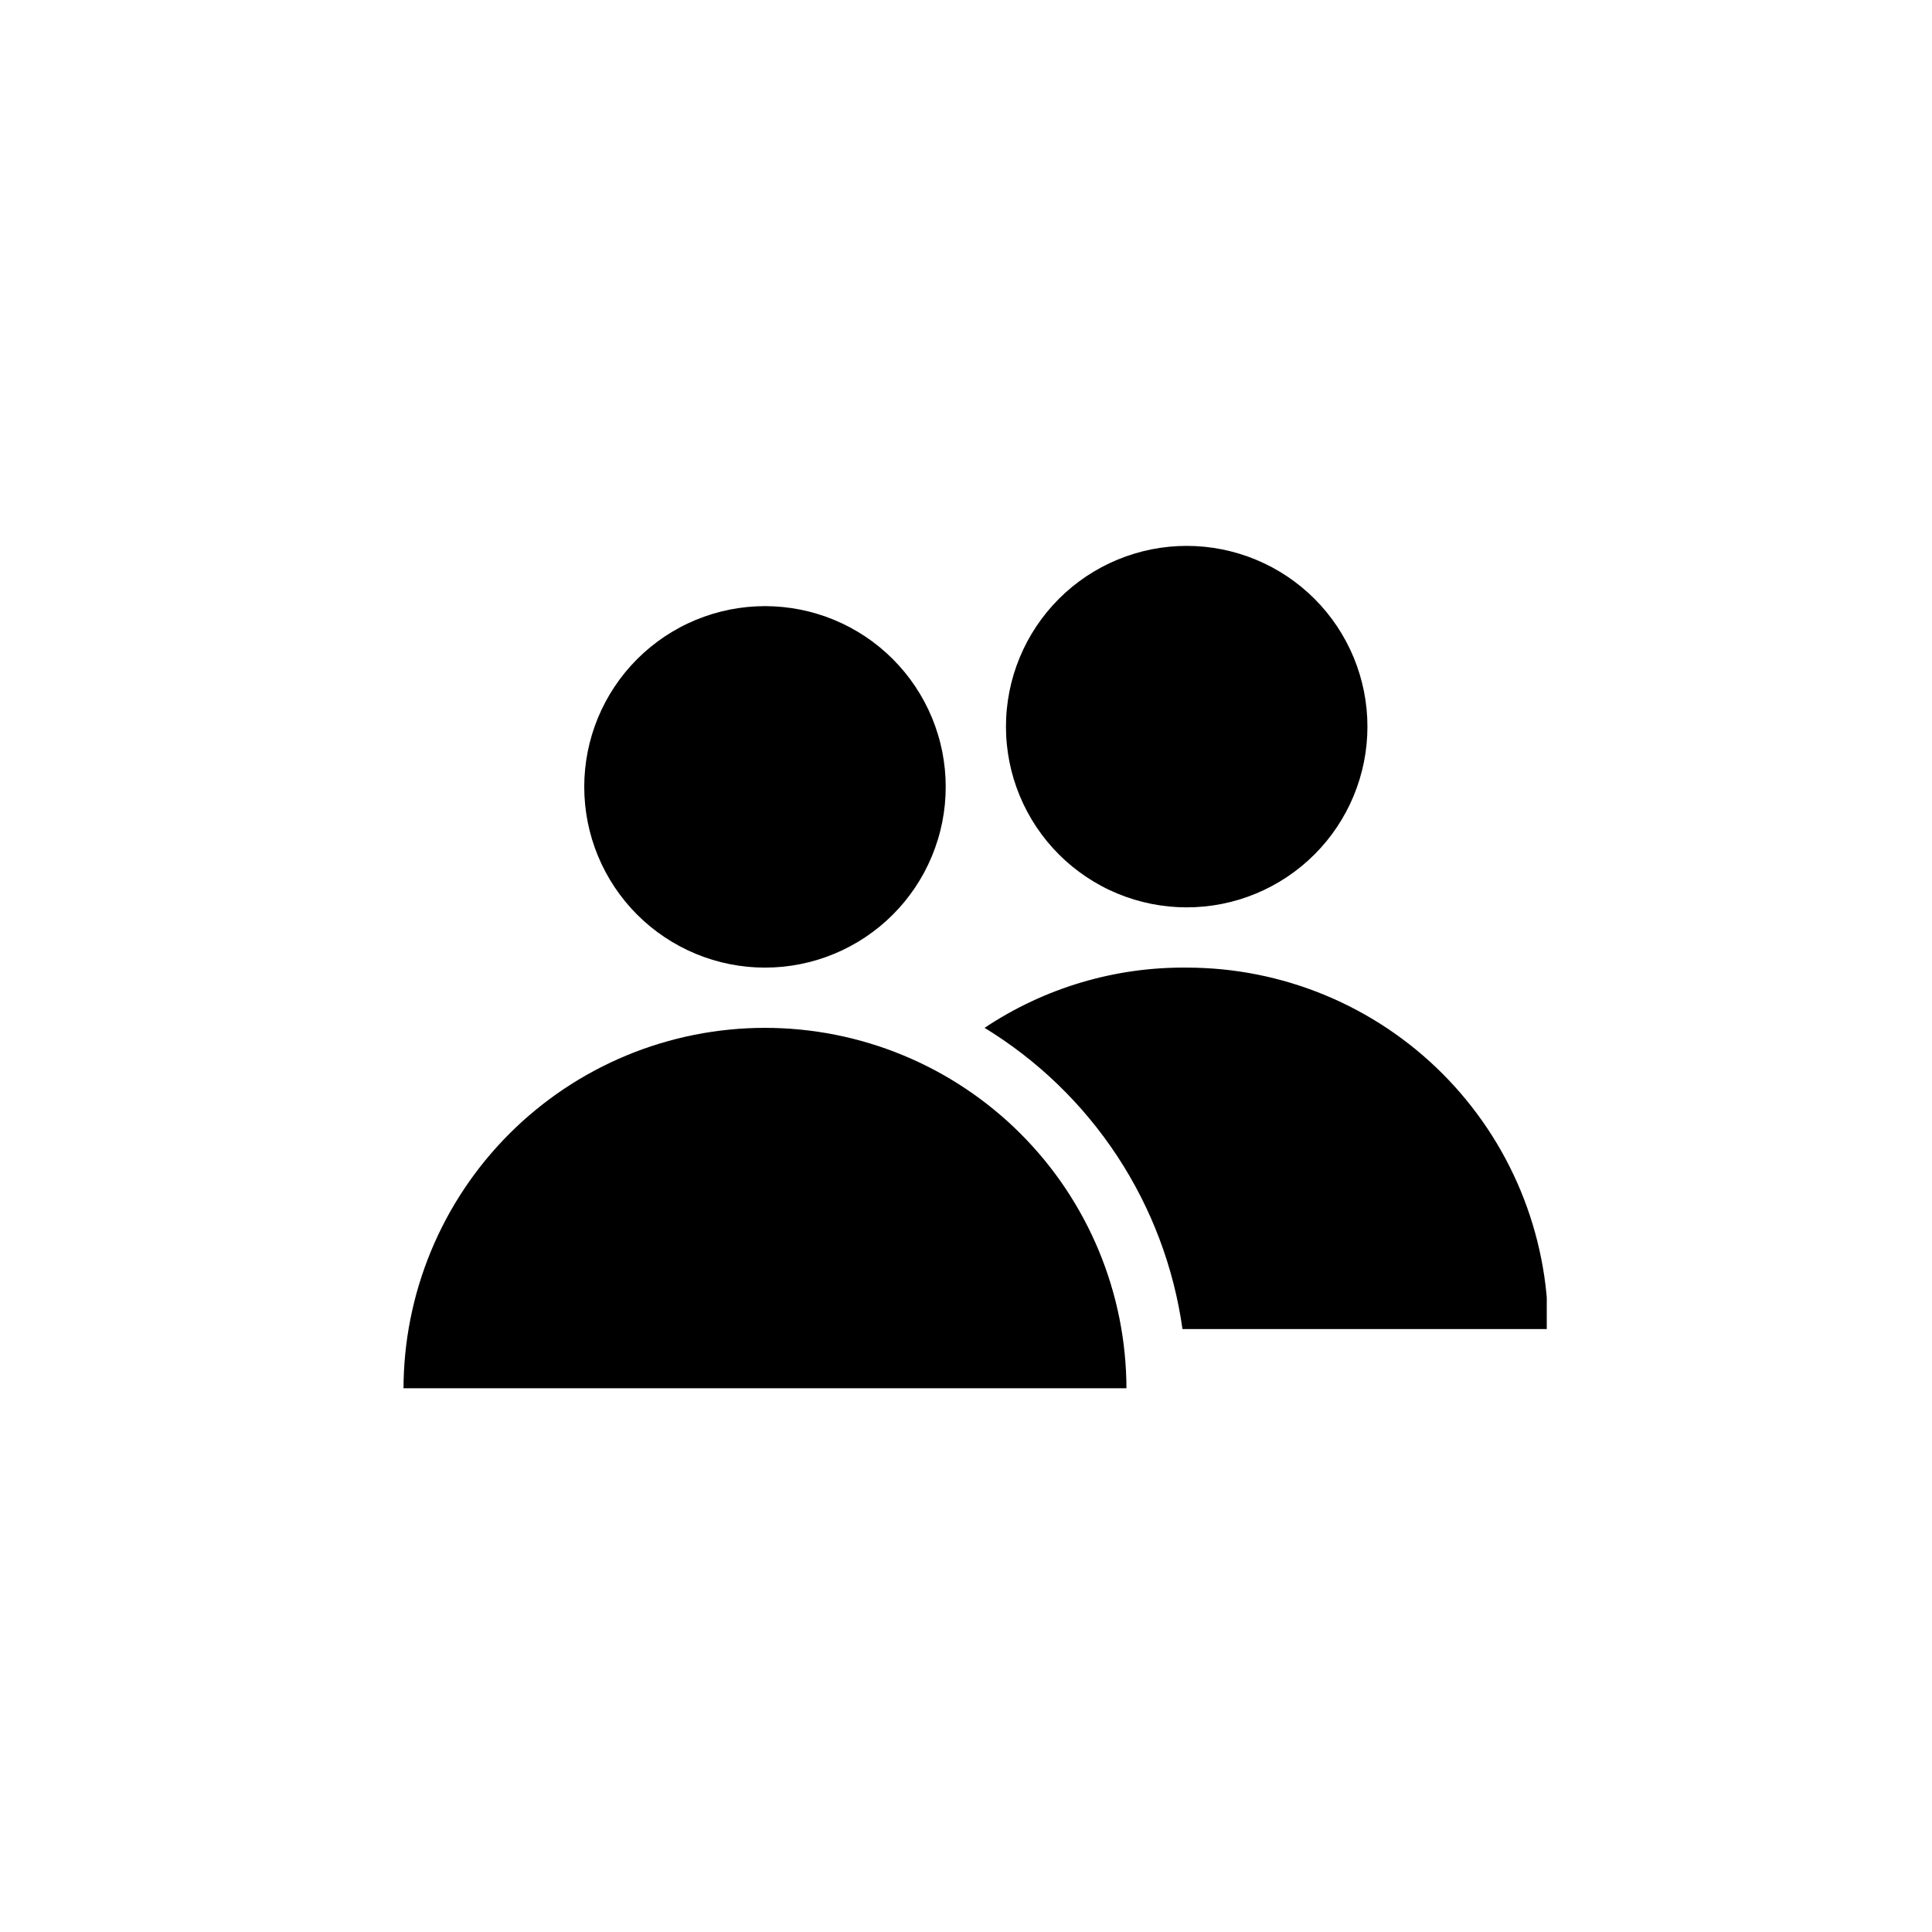
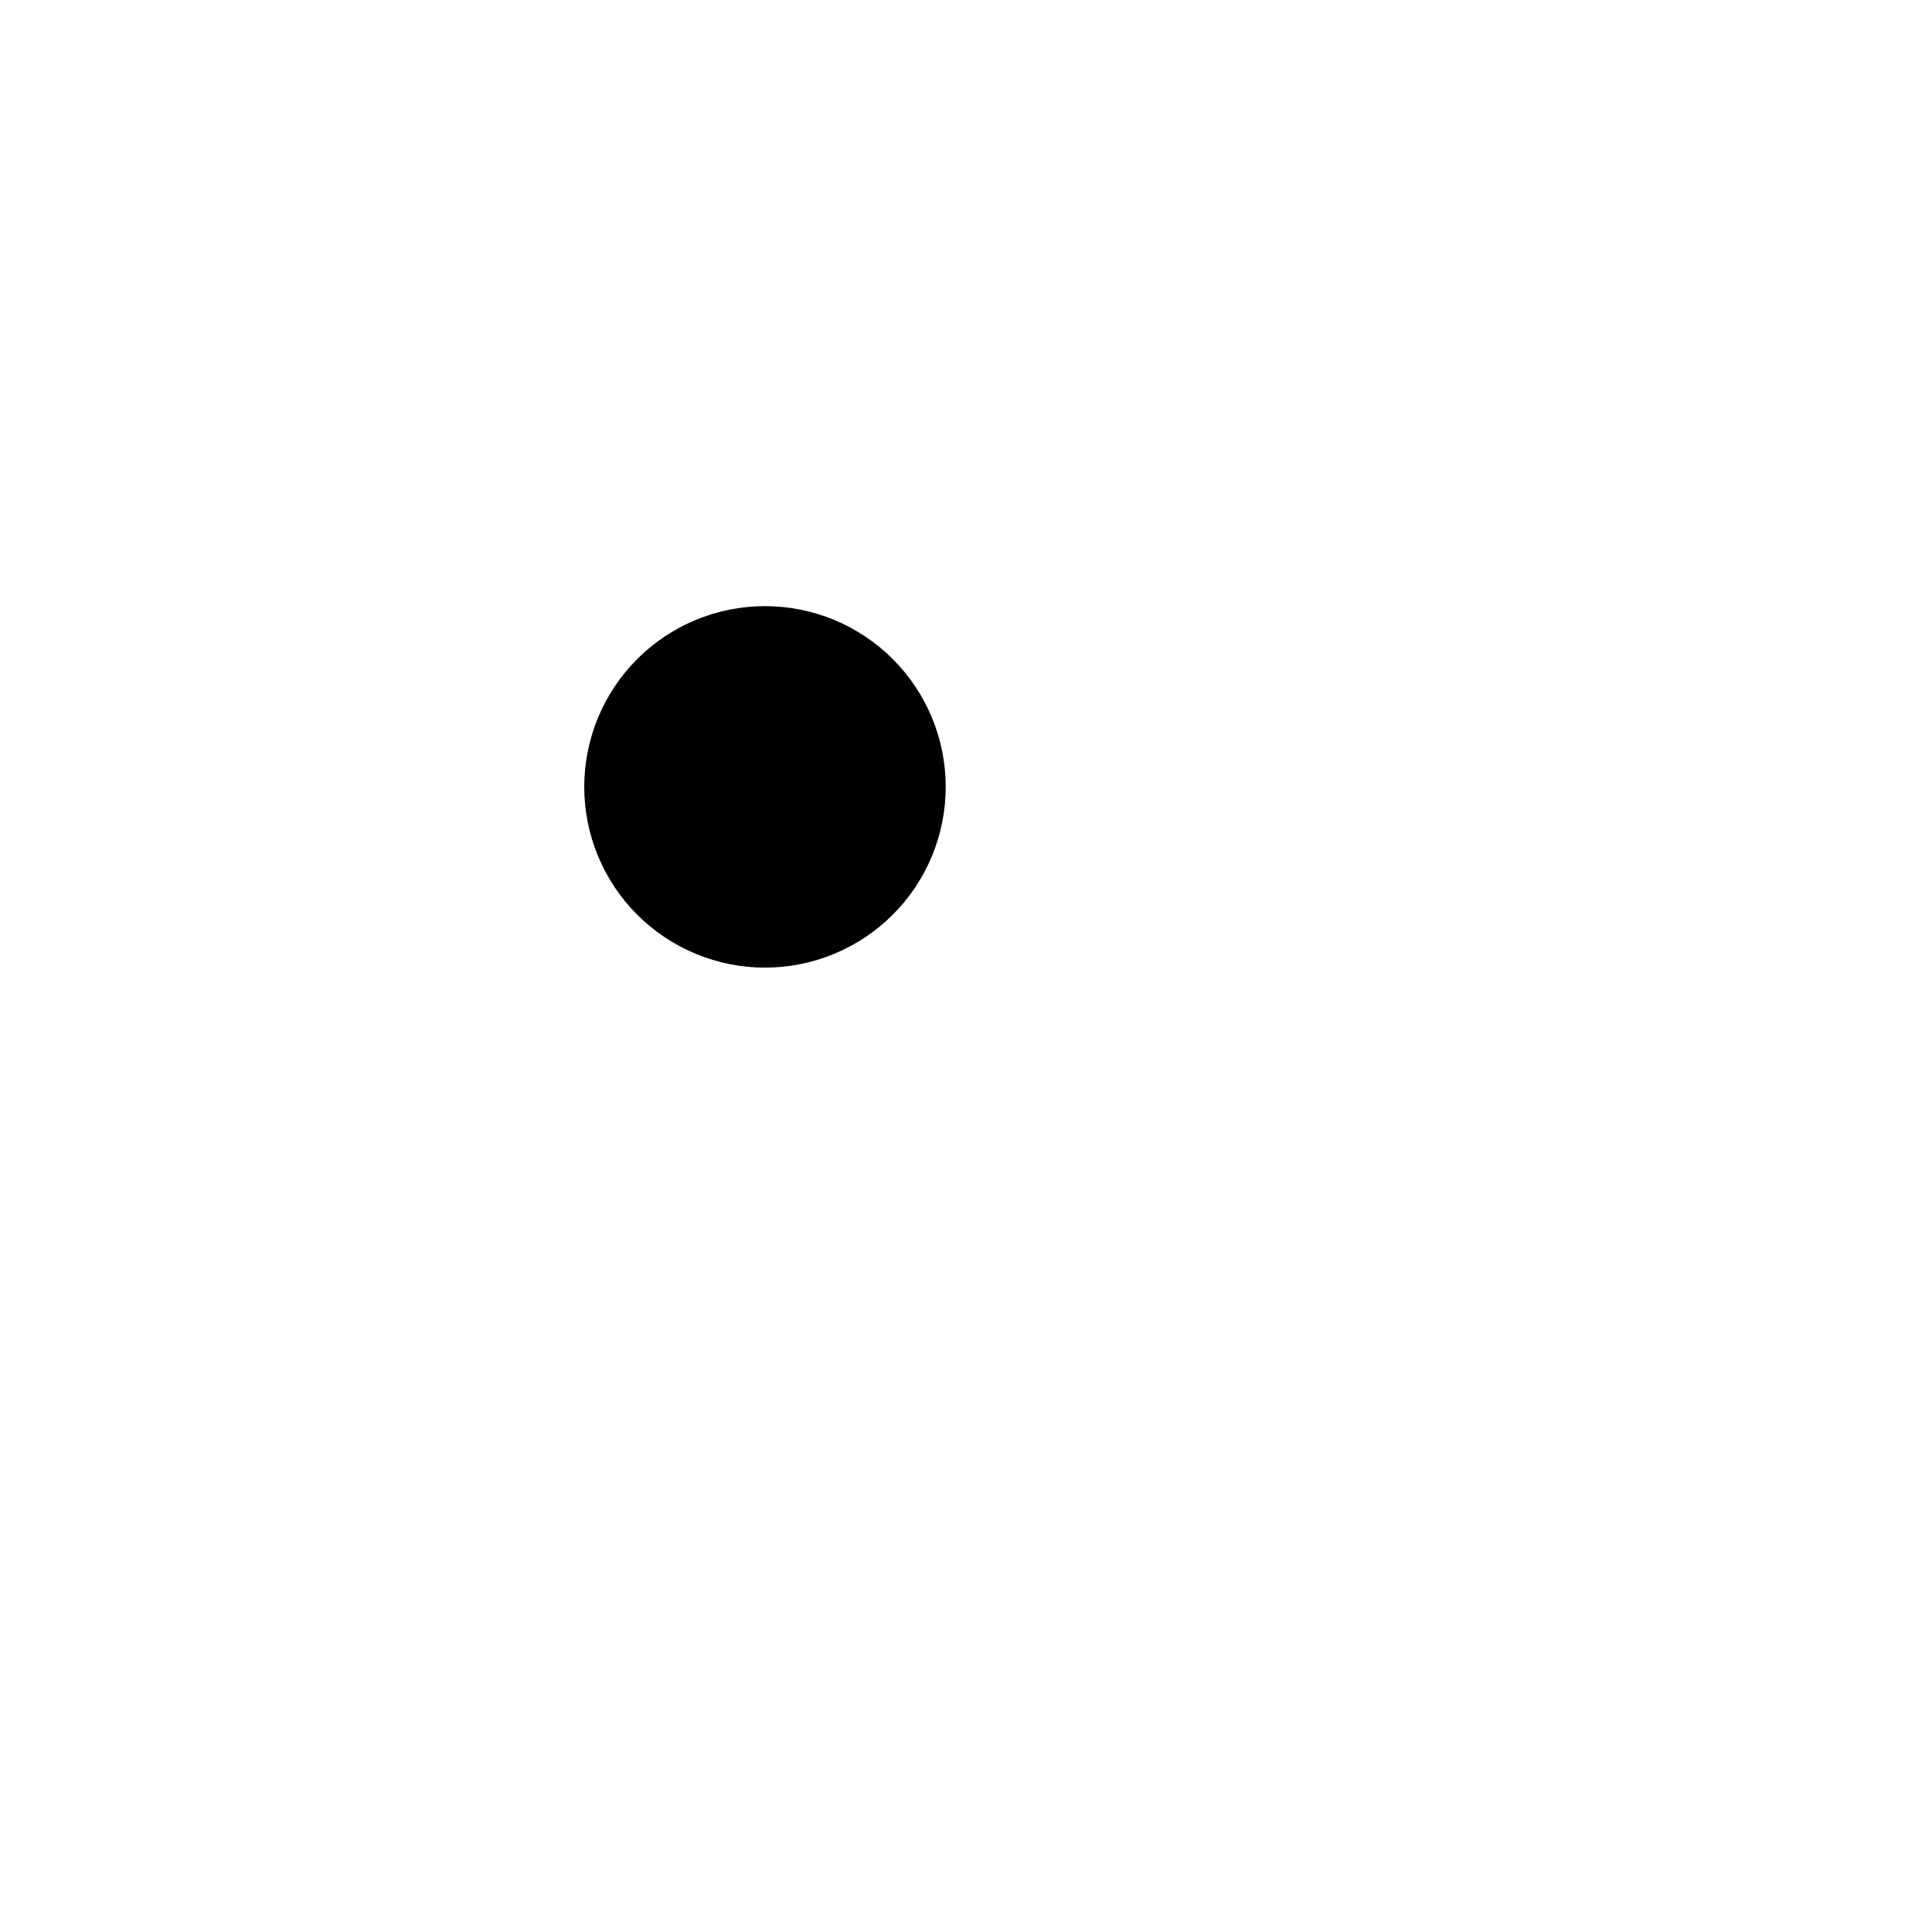
<svg xmlns="http://www.w3.org/2000/svg" width="500" zoomAndPan="magnify" viewBox="0 0 375 375" height="500" preserveAspectRatio="xMidYMid meet" version="1.0">
  <defs>
    <clipPath id="7479d13534">
-       <path d="M 195 105.957 L 266 105.957 L 266 177 L 195 177 Z M 195 105.957 " clip-rule="nonzero" />
-     </clipPath>
+       </clipPath>
    <clipPath id="5e102edcb5">
-       <path d="M 191 187 L 300.227 187 L 300.227 258 L 191 258 Z M 191 187 " clip-rule="nonzero" />
+       <path d="M 191 187 L 300.227 187 L 300.227 258 Z M 191 187 " clip-rule="nonzero" />
    </clipPath>
    <clipPath id="ac2ff71f62">
-       <path d="M 78.227 199 L 219 199 L 219 269.457 L 78.227 269.457 Z M 78.227 199 " clip-rule="nonzero" />
-     </clipPath>
+       </clipPath>
  </defs>
  <g clip-path="url(#7479d13534)">
    <path fill="#000000" d="M 265.418 141.039 C 265.418 142.188 265.363 143.332 265.25 144.477 C 265.137 145.621 264.969 146.754 264.746 147.883 C 264.52 149.008 264.242 150.121 263.906 151.223 C 263.574 152.32 263.188 153.402 262.75 154.461 C 262.309 155.523 261.816 156.562 261.277 157.574 C 260.734 158.59 260.145 159.57 259.508 160.527 C 258.867 161.484 258.184 162.406 257.457 163.293 C 256.727 164.18 255.957 165.031 255.145 165.844 C 254.332 166.656 253.48 167.426 252.594 168.156 C 251.703 168.883 250.781 169.566 249.828 170.207 C 248.871 170.844 247.887 171.434 246.875 171.977 C 245.863 172.52 244.824 173.008 243.762 173.449 C 242.703 173.887 241.621 174.273 240.52 174.609 C 239.422 174.941 238.309 175.219 237.184 175.445 C 236.055 175.668 234.918 175.836 233.777 175.949 C 232.633 176.062 231.488 176.117 230.336 176.117 C 229.188 176.117 228.043 176.062 226.898 175.949 C 225.758 175.836 224.621 175.668 223.492 175.445 C 222.367 175.219 221.254 174.941 220.156 174.609 C 219.055 174.273 217.973 173.887 216.914 173.449 C 215.852 173.008 214.812 172.52 213.801 171.977 C 212.789 171.434 211.805 170.844 210.848 170.207 C 209.895 169.566 208.973 168.883 208.082 168.156 C 207.195 167.426 206.344 166.656 205.531 165.844 C 204.719 165.031 203.949 164.18 203.219 163.293 C 202.492 162.406 201.809 161.484 201.168 160.527 C 200.531 159.57 199.941 158.59 199.398 157.574 C 198.859 156.562 198.367 155.523 197.926 154.461 C 197.488 153.402 197.102 152.32 196.766 151.223 C 196.434 150.121 196.156 149.008 195.93 147.883 C 195.707 146.754 195.539 145.621 195.426 144.477 C 195.312 143.332 195.258 142.188 195.258 141.039 C 195.258 139.891 195.312 138.742 195.426 137.598 C 195.539 136.457 195.707 135.32 195.93 134.195 C 196.156 133.066 196.434 131.953 196.766 130.855 C 197.102 129.754 197.488 128.676 197.926 127.613 C 198.367 126.551 198.859 125.516 199.398 124.5 C 199.941 123.488 200.531 122.504 201.168 121.547 C 201.809 120.594 202.492 119.672 203.219 118.781 C 203.949 117.895 204.719 117.043 205.531 116.23 C 206.344 115.418 207.195 114.648 208.082 113.918 C 208.973 113.191 209.895 112.508 210.848 111.867 C 211.805 111.23 212.789 110.641 213.801 110.098 C 214.812 109.559 215.852 109.066 216.914 108.629 C 217.973 108.188 219.055 107.801 220.156 107.469 C 221.254 107.133 222.367 106.855 223.492 106.629 C 224.621 106.406 225.758 106.238 226.898 106.125 C 228.043 106.012 229.188 105.957 230.336 105.957 C 231.488 105.957 232.633 106.012 233.777 106.125 C 234.918 106.238 236.055 106.406 237.184 106.629 C 238.309 106.855 239.422 107.133 240.52 107.469 C 241.621 107.801 242.703 108.188 243.762 108.629 C 244.824 109.066 245.863 109.559 246.875 110.098 C 247.887 110.641 248.871 111.23 249.828 111.867 C 250.781 112.508 251.703 113.191 252.594 113.918 C 253.48 114.648 254.332 115.418 255.145 116.23 C 255.957 117.043 256.727 117.895 257.457 118.781 C 258.184 119.672 258.867 120.594 259.508 121.547 C 260.145 122.504 260.734 123.488 261.277 124.5 C 261.816 125.516 262.309 126.551 262.75 127.613 C 263.188 128.676 263.574 129.754 263.906 130.855 C 264.242 131.953 264.52 133.066 264.746 134.195 C 264.969 135.32 265.137 136.457 265.25 137.598 C 265.363 138.742 265.418 139.891 265.418 141.039 Z M 265.418 141.039 " fill-opacity="1" fill-rule="nonzero" />
  </g>
  <g clip-path="url(#5e102edcb5)">
-     <path fill="#000000" d="M 300.5 257.973 L 229.52 257.973 C 229.098 254.988 228.516 252.035 227.77 249.113 C 227.023 246.191 226.117 243.32 225.055 240.5 C 223.992 237.68 222.777 234.926 221.41 232.238 C 220.039 229.551 218.527 226.949 216.875 224.43 C 215.219 221.91 213.43 219.488 211.504 217.168 C 209.582 214.844 207.539 212.637 205.371 210.539 C 203.203 208.445 200.926 206.473 198.543 204.629 C 196.16 202.785 193.68 201.078 191.105 199.504 C 193.992 197.578 197.004 195.879 200.145 194.402 C 203.285 192.926 206.516 191.695 209.84 190.703 C 213.164 189.711 216.547 188.973 219.98 188.488 C 223.418 188.004 226.867 187.781 230.336 187.812 C 231.484 187.812 232.633 187.84 233.781 187.898 C 234.926 187.953 236.07 188.039 237.215 188.148 C 238.359 188.262 239.496 188.402 240.633 188.57 C 241.77 188.738 242.898 188.938 244.027 189.16 C 245.152 189.383 246.273 189.637 247.387 189.914 C 248.5 190.195 249.605 190.5 250.703 190.832 C 251.805 191.168 252.895 191.527 253.973 191.914 C 255.055 192.301 256.125 192.715 257.188 193.152 C 258.25 193.594 259.297 194.059 260.336 194.547 C 261.375 195.039 262.398 195.555 263.41 196.098 C 264.426 196.637 265.422 197.203 266.406 197.793 C 267.395 198.383 268.363 199 269.316 199.637 C 270.273 200.273 271.211 200.934 272.133 201.621 C 273.055 202.305 273.961 203.008 274.848 203.738 C 275.734 204.465 276.605 205.215 277.457 205.988 C 278.305 206.758 279.137 207.551 279.949 208.363 C 280.762 209.176 281.555 210.004 282.324 210.855 C 283.094 211.707 283.844 212.578 284.574 213.465 C 285.301 214.352 286.008 215.258 286.691 216.18 C 287.375 217.102 288.039 218.039 288.676 218.996 C 289.312 219.949 289.926 220.918 290.52 221.902 C 291.109 222.887 291.672 223.887 292.215 224.898 C 292.758 225.914 293.273 226.938 293.762 227.977 C 294.254 229.016 294.719 230.062 295.16 231.125 C 295.598 232.184 296.012 233.258 296.398 234.336 C 296.785 235.418 297.145 236.508 297.477 237.605 C 297.812 238.707 298.117 239.812 298.398 240.926 C 298.676 242.039 298.926 243.16 299.152 244.285 C 299.375 245.414 299.57 246.543 299.742 247.68 C 299.91 248.816 300.051 249.953 300.16 251.098 C 300.273 252.238 300.359 253.383 300.414 254.531 C 300.473 255.68 300.5 256.824 300.5 257.973 Z M 300.5 257.973 " fill-opacity="1" fill-rule="nonzero" />
-   </g>
+     </g>
  <path fill="#000000" d="M 183.562 152.73 C 183.562 153.879 183.508 155.027 183.395 156.168 C 183.281 157.312 183.113 158.449 182.891 159.574 C 182.664 160.703 182.387 161.816 182.051 162.914 C 181.719 164.016 181.332 165.094 180.895 166.156 C 180.453 167.219 179.961 168.254 179.422 169.27 C 178.879 170.281 178.289 171.266 177.652 172.223 C 177.012 173.176 176.328 174.098 175.602 174.988 C 174.871 175.875 174.102 176.727 173.289 177.539 C 172.477 178.352 171.625 179.121 170.738 179.848 C 169.848 180.578 168.926 181.262 167.973 181.898 C 167.016 182.539 166.031 183.129 165.02 183.668 C 164.008 184.211 162.969 184.703 161.906 185.141 C 160.848 185.582 159.766 185.969 158.664 186.301 C 157.566 186.637 156.453 186.914 155.328 187.137 C 154.199 187.363 153.062 187.531 151.922 187.645 C 150.777 187.758 149.633 187.812 148.48 187.812 C 147.332 187.812 146.188 187.758 145.043 187.645 C 143.902 187.531 142.766 187.363 141.637 187.137 C 140.512 186.914 139.398 186.637 138.301 186.301 C 137.199 185.969 136.117 185.582 135.059 185.141 C 133.996 184.703 132.957 184.211 131.945 183.668 C 130.934 183.129 129.949 182.539 128.992 181.898 C 128.039 181.262 127.117 180.578 126.227 179.848 C 125.34 179.121 124.488 178.352 123.676 177.539 C 122.863 176.727 122.094 175.875 121.363 174.988 C 120.637 174.098 119.953 173.176 119.312 172.223 C 118.676 171.266 118.086 170.281 117.543 169.27 C 117.004 168.254 116.512 167.219 116.07 166.156 C 115.633 165.094 115.246 164.016 114.91 162.914 C 114.578 161.816 114.301 160.703 114.074 159.574 C 113.852 158.449 113.684 157.312 113.57 156.168 C 113.457 155.027 113.402 153.879 113.402 152.73 C 113.402 151.582 113.457 150.438 113.57 149.293 C 113.684 148.148 113.852 147.016 114.074 145.887 C 114.301 144.762 114.578 143.648 114.91 142.547 C 115.246 141.449 115.633 140.367 116.07 139.305 C 116.512 138.246 117.004 137.207 117.543 136.195 C 118.086 135.18 118.676 134.195 119.312 133.242 C 119.953 132.285 120.637 131.363 121.363 130.477 C 122.094 129.59 122.863 128.738 123.676 127.926 C 124.488 127.113 125.34 126.344 126.227 125.613 C 127.117 124.883 128.039 124.199 128.992 123.562 C 129.949 122.926 130.934 122.336 131.945 121.793 C 132.957 121.25 133.996 120.762 135.059 120.32 C 136.117 119.883 137.199 119.496 138.301 119.16 C 139.398 118.828 140.512 118.547 141.637 118.324 C 142.766 118.102 143.902 117.934 145.043 117.82 C 146.188 117.707 147.332 117.652 148.48 117.648 C 149.633 117.652 150.777 117.707 151.922 117.82 C 153.062 117.934 154.199 118.102 155.328 118.324 C 156.453 118.547 157.566 118.828 158.664 119.16 C 159.766 119.496 160.848 119.883 161.906 120.32 C 162.969 120.762 164.008 121.25 165.02 121.793 C 166.031 122.336 167.016 122.926 167.973 123.562 C 168.926 124.199 169.848 124.883 170.738 125.613 C 171.625 126.344 172.477 127.113 173.289 127.926 C 174.102 128.738 174.871 129.59 175.602 130.477 C 176.328 131.363 177.012 132.285 177.652 133.242 C 178.289 134.195 178.879 135.18 179.422 136.195 C 179.961 137.207 180.453 138.246 180.895 139.305 C 181.332 140.367 181.719 141.449 182.051 142.547 C 182.387 143.648 182.664 144.762 182.891 145.887 C 183.113 147.016 183.281 148.148 183.395 149.293 C 183.508 150.438 183.562 151.582 183.562 152.73 Z M 183.562 152.73 " fill-opacity="1" fill-rule="nonzero" />
  <g clip-path="url(#ac2ff71f62)">
-     <path fill="#000000" d="M 218.645 269.668 C 218.645 268.52 218.617 267.371 218.559 266.227 C 218.504 265.078 218.418 263.934 218.305 262.789 C 218.195 261.648 218.055 260.508 217.887 259.371 C 217.715 258.238 217.52 257.105 217.297 255.98 C 217.07 254.855 216.82 253.734 216.543 252.621 C 216.262 251.504 215.957 250.398 215.621 249.301 C 215.289 248.203 214.93 247.113 214.543 246.031 C 214.156 244.949 213.742 243.879 213.305 242.816 C 212.863 241.758 212.398 240.707 211.906 239.668 C 211.418 238.633 210.902 237.605 210.359 236.594 C 209.816 235.582 209.254 234.582 208.664 233.598 C 208.07 232.613 207.457 231.641 206.82 230.688 C 206.184 229.734 205.52 228.793 204.836 227.871 C 204.152 226.949 203.445 226.047 202.719 225.156 C 201.988 224.27 201.238 223.402 200.469 222.551 C 199.699 221.699 198.906 220.867 198.094 220.055 C 197.281 219.242 196.449 218.453 195.602 217.68 C 194.75 216.91 193.879 216.16 192.992 215.434 C 192.105 214.703 191.199 213.996 190.277 213.312 C 189.355 212.629 188.418 211.969 187.461 211.332 C 186.508 210.691 185.539 210.078 184.555 209.488 C 183.566 208.898 182.57 208.332 181.555 207.789 C 180.543 207.25 179.52 206.734 178.48 206.242 C 177.441 205.75 176.395 205.285 175.332 204.848 C 174.27 204.406 173.199 203.992 172.121 203.605 C 171.039 203.219 169.949 202.859 168.848 202.527 C 167.75 202.195 166.645 201.887 165.531 201.609 C 164.418 201.328 163.297 201.078 162.172 200.855 C 161.043 200.629 159.914 200.434 158.777 200.266 C 157.641 200.098 156.504 199.957 155.359 199.844 C 154.215 199.73 153.07 199.648 151.926 199.59 C 150.777 199.535 149.629 199.504 148.48 199.504 C 147.336 199.504 146.188 199.535 145.039 199.59 C 143.895 199.648 142.746 199.73 141.605 199.844 C 140.461 199.957 139.324 200.098 138.188 200.266 C 137.051 200.434 135.922 200.629 134.793 200.855 C 133.668 201.078 132.547 201.328 131.434 201.609 C 130.32 201.887 129.215 202.195 128.117 202.527 C 127.016 202.859 125.926 203.219 124.844 203.605 C 123.766 203.992 122.695 204.406 121.633 204.848 C 120.57 205.285 119.523 205.75 118.484 206.242 C 117.445 206.734 116.422 207.25 115.41 207.789 C 114.395 208.332 113.398 208.898 112.41 209.488 C 111.426 210.078 110.457 210.691 109.504 211.332 C 108.547 211.969 107.609 212.629 106.688 213.312 C 105.766 213.996 104.859 214.703 103.973 215.434 C 103.086 216.16 102.215 216.91 101.363 217.68 C 100.516 218.453 99.684 219.242 98.871 220.055 C 98.059 220.867 97.266 221.699 96.496 222.551 C 95.727 223.402 94.977 224.27 94.246 225.156 C 93.52 226.047 92.812 226.949 92.129 227.871 C 91.445 228.793 90.781 229.734 90.145 230.688 C 89.508 231.641 88.895 232.613 88.301 233.598 C 87.711 234.582 87.145 235.582 86.605 236.594 C 86.062 237.605 85.547 238.633 85.059 239.668 C 84.566 240.707 84.102 241.758 83.66 242.816 C 83.223 243.879 82.809 244.949 82.422 246.031 C 82.035 247.113 81.676 248.203 81.34 249.301 C 81.008 250.398 80.703 251.504 80.422 252.621 C 80.145 253.734 79.895 254.855 79.668 255.98 C 79.445 257.105 79.25 258.238 79.078 259.371 C 78.91 260.508 78.77 261.648 78.66 262.789 C 78.547 263.934 78.461 265.078 78.406 266.227 C 78.348 267.371 78.32 268.52 78.32 269.668 Z M 218.645 269.668 " fill-opacity="1" fill-rule="nonzero" />
-   </g>
+     </g>
</svg>